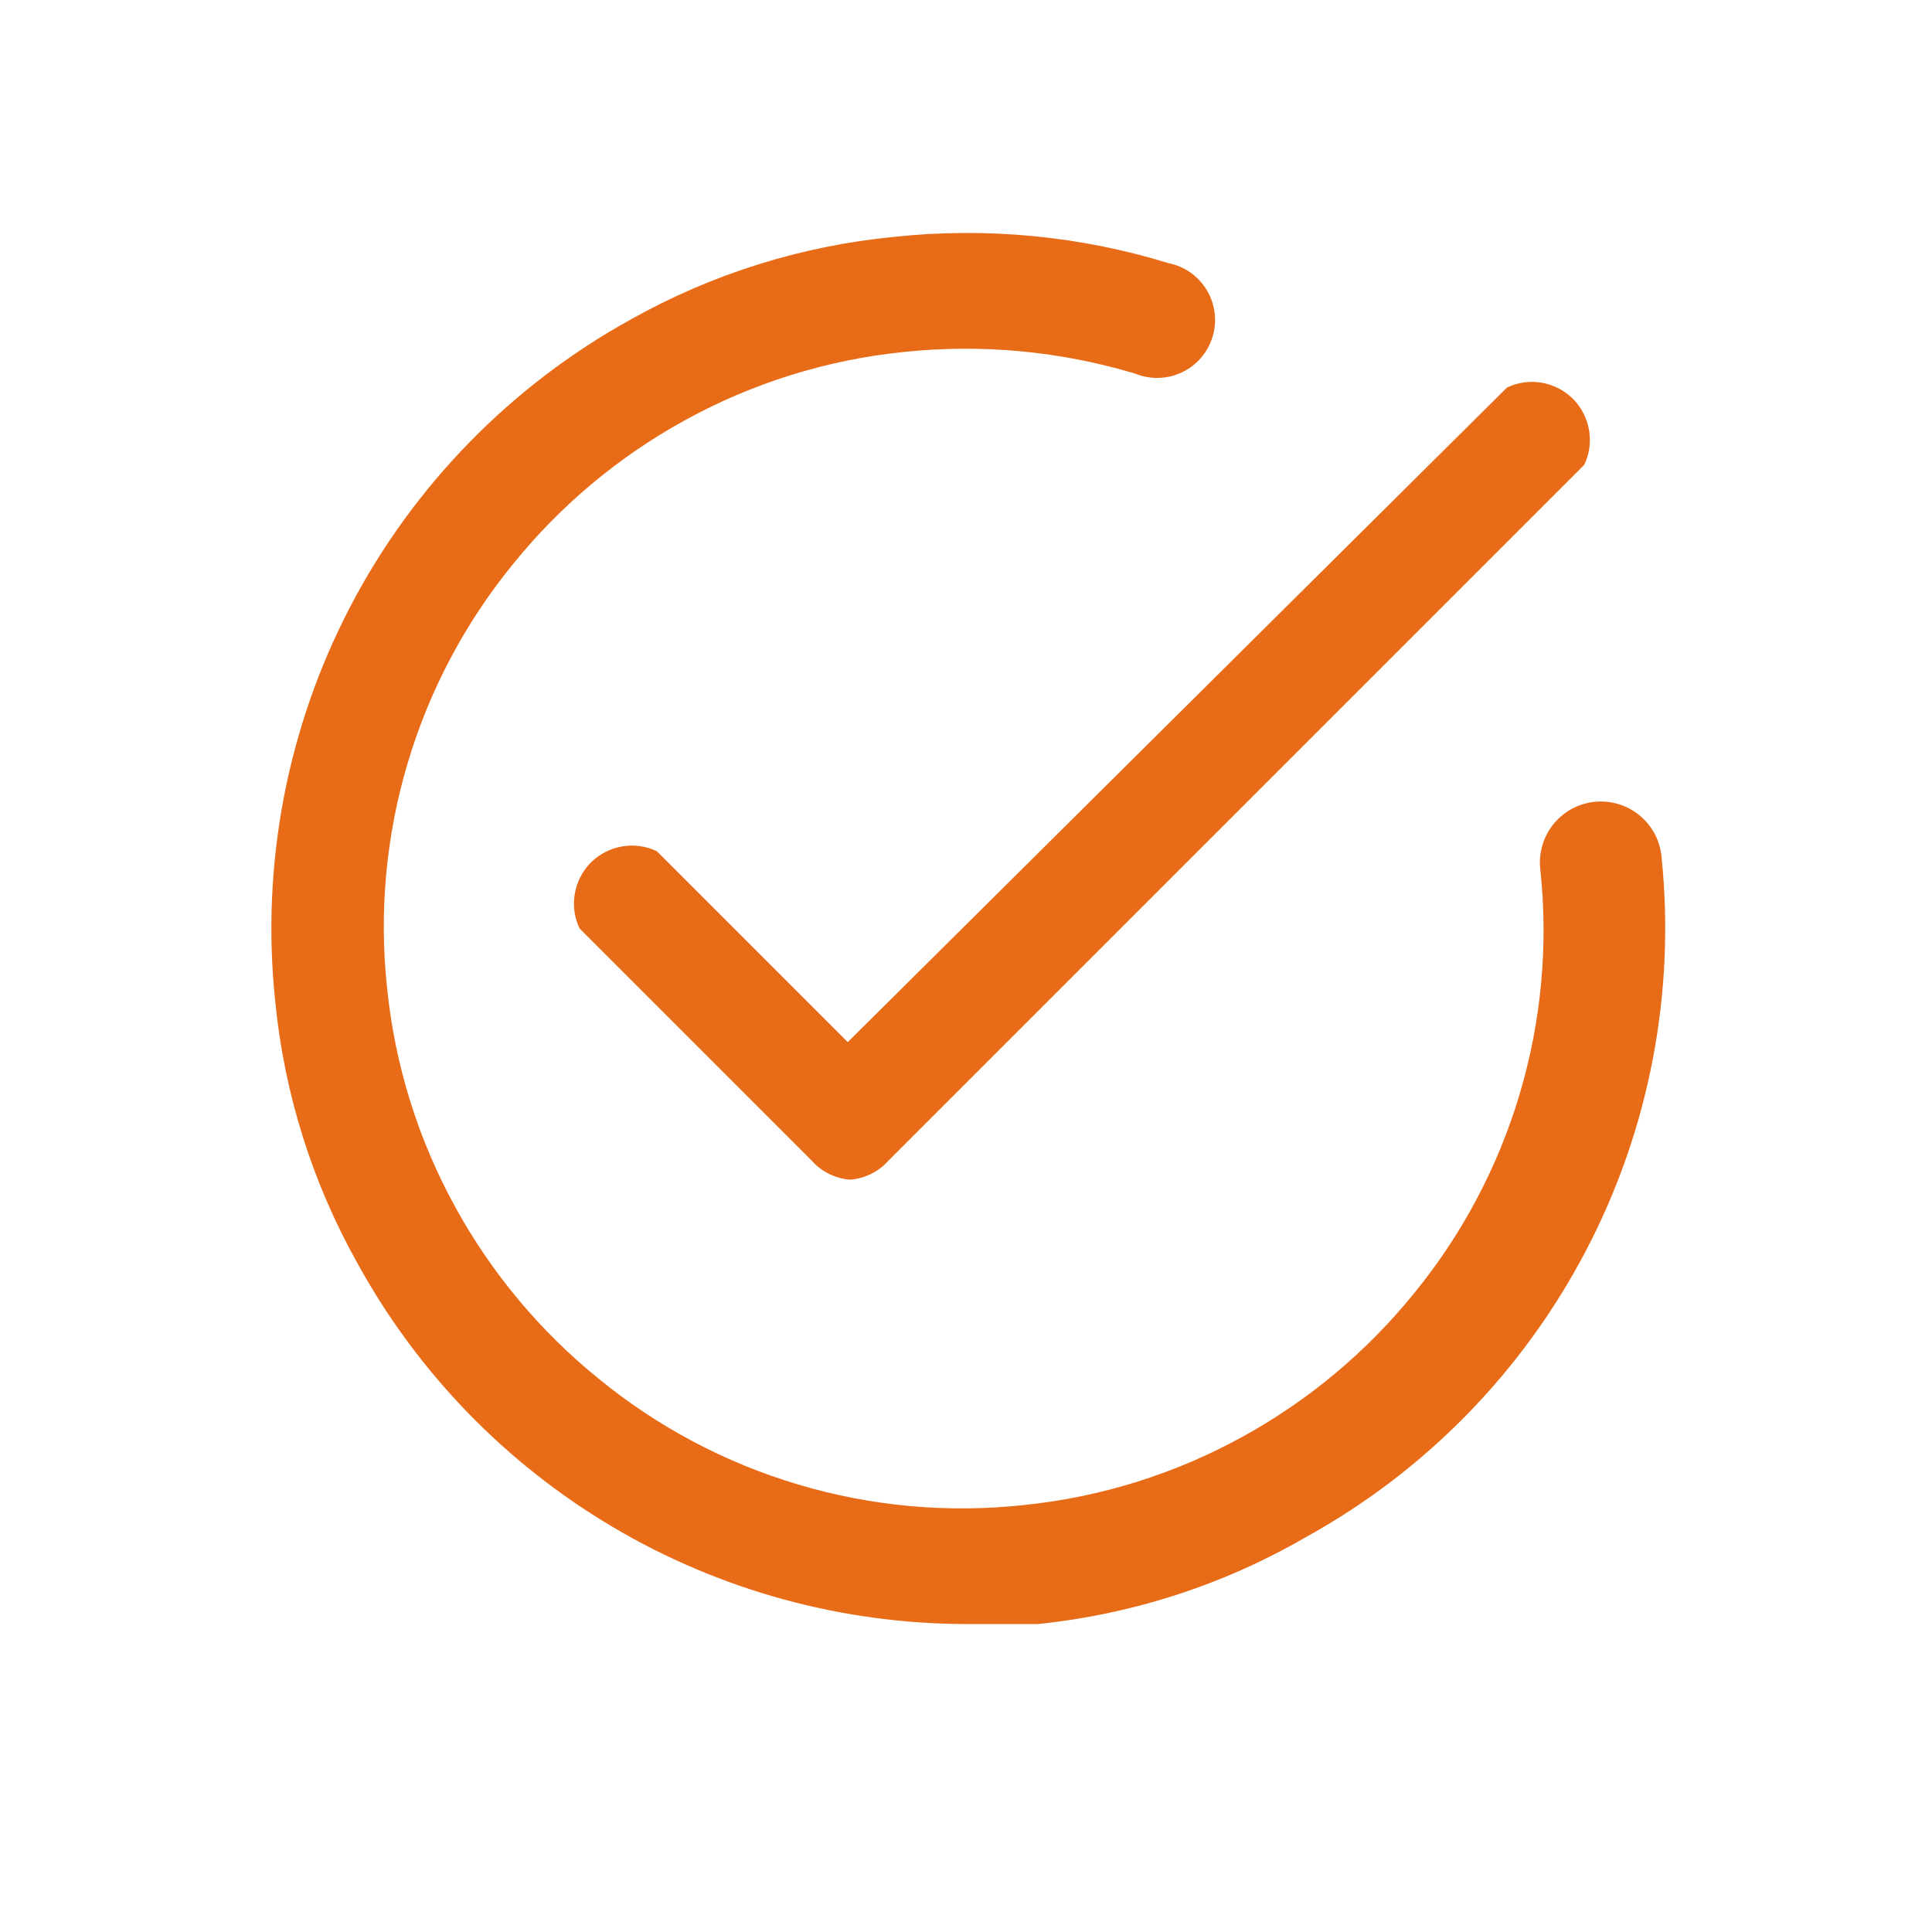
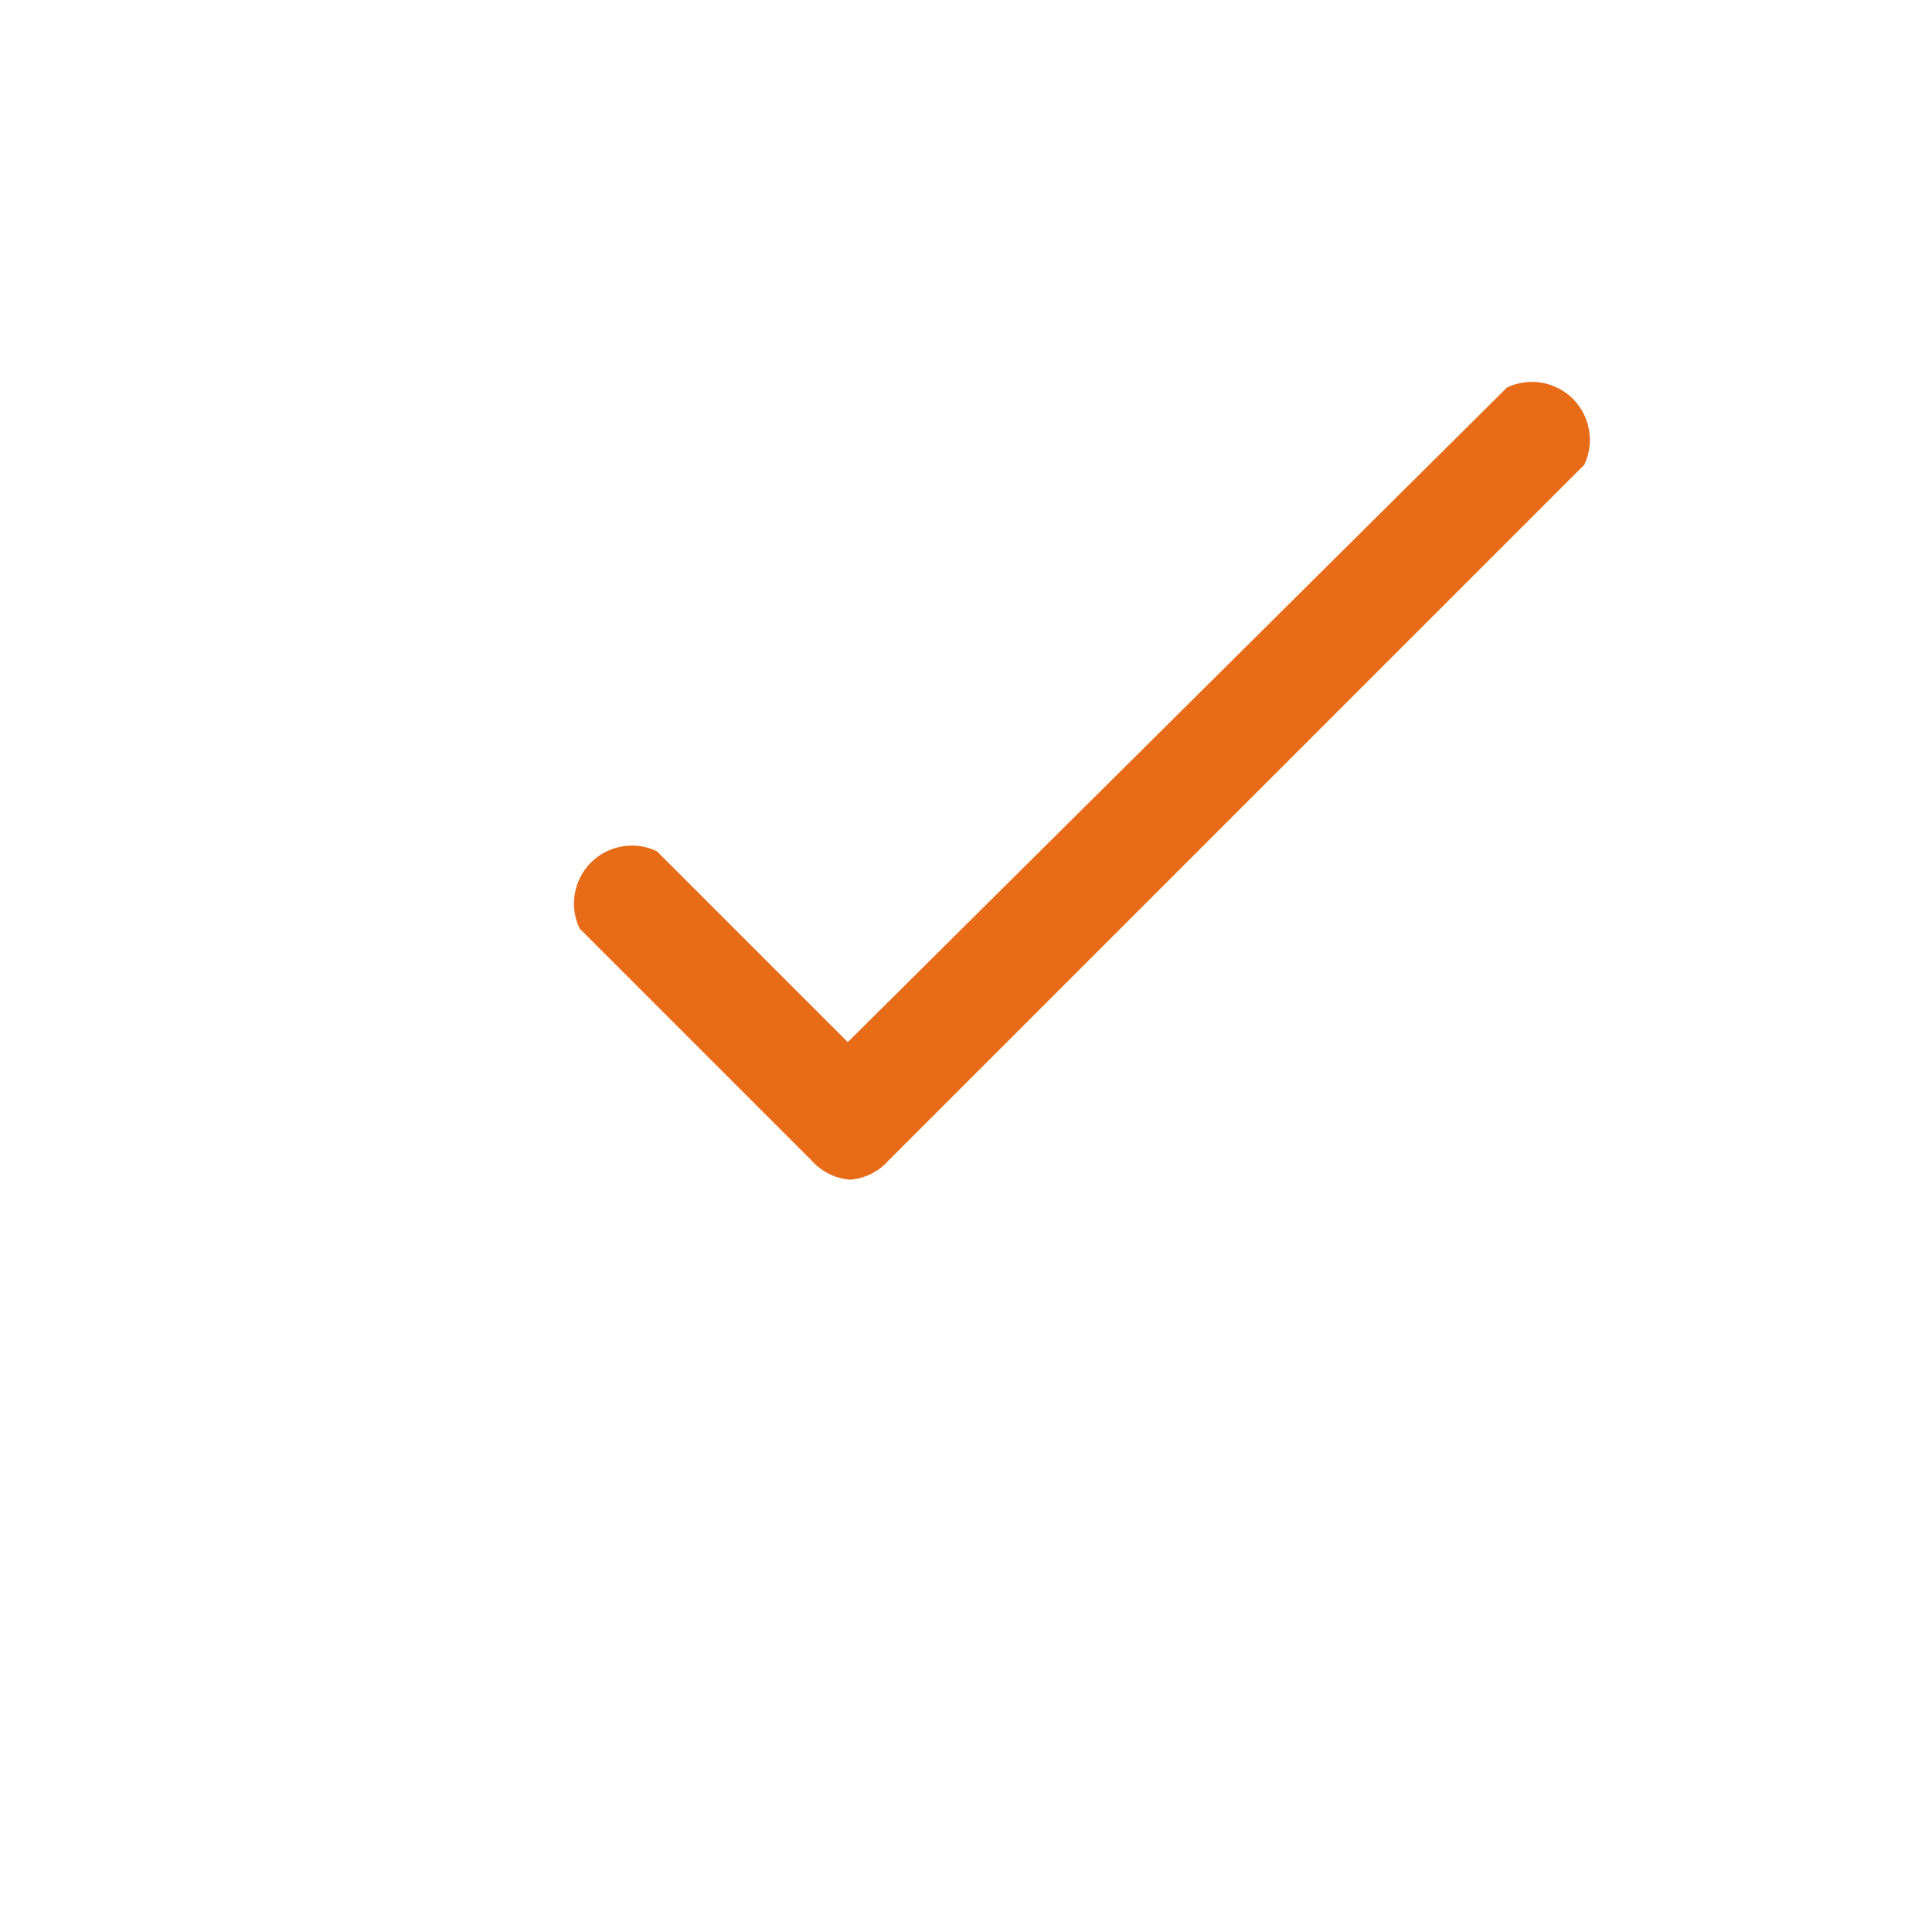
<svg xmlns="http://www.w3.org/2000/svg" width="25" height="25" viewBox="0 0 25 25" fill="none">
  <path d="M11 15.265C10.807 15.25 10.628 15.16 10.5 15.015L7.5 12.015C7.433 11.875 7.411 11.718 7.438 11.565C7.464 11.412 7.537 11.271 7.646 11.161C7.756 11.052 7.897 10.979 8.05 10.953C8.203 10.926 8.36 10.948 8.5 11.015L10.97 13.485L19.5 5.015C19.64 4.948 19.797 4.926 19.95 4.952C20.103 4.979 20.244 5.052 20.354 5.161C20.463 5.271 20.536 5.412 20.562 5.565C20.589 5.718 20.567 5.875 20.5 6.015L11.5 15.015C11.372 15.16 11.193 15.25 11 15.265Z" fill="#E86B18" />
-   <path d="M12.5 21.015C10.892 21.012 9.313 20.579 7.929 19.759C6.545 18.94 5.406 17.764 4.63 16.355C4.04 15.305 3.676 14.144 3.56 12.945C3.377 11.187 3.716 9.414 4.534 7.847C5.352 6.281 6.613 4.99 8.16 4.135C9.21 3.545 10.371 3.181 11.57 3.065C12.764 2.937 13.972 3.052 15.12 3.405C15.222 3.425 15.319 3.467 15.405 3.527C15.49 3.587 15.562 3.665 15.616 3.754C15.67 3.844 15.704 3.944 15.717 4.047C15.73 4.151 15.721 4.256 15.691 4.356C15.661 4.456 15.611 4.549 15.543 4.628C15.475 4.708 15.391 4.772 15.296 4.817C15.202 4.862 15.1 4.887 14.995 4.89C14.891 4.893 14.787 4.874 14.69 4.835C13.719 4.543 12.699 4.448 11.69 4.555C10.693 4.657 9.727 4.96 8.85 5.445C8.005 5.911 7.258 6.536 6.65 7.285C6.024 8.048 5.556 8.929 5.275 9.875C4.993 10.821 4.903 11.814 5.01 12.795C5.112 13.792 5.415 14.758 5.9 15.635C6.366 16.48 6.991 17.227 7.74 17.835C8.503 18.461 9.384 18.929 10.33 19.21C11.276 19.492 12.269 19.582 13.25 19.475C14.247 19.373 15.213 19.07 16.09 18.585C16.935 18.119 17.682 17.494 18.29 16.745C18.916 15.982 19.384 15.101 19.665 14.155C19.947 13.209 20.037 12.216 19.93 11.235C19.92 11.132 19.931 11.028 19.961 10.929C19.991 10.83 20.041 10.738 20.107 10.658C20.173 10.578 20.254 10.512 20.345 10.463C20.437 10.415 20.537 10.385 20.64 10.375C20.743 10.365 20.847 10.376 20.946 10.406C21.045 10.436 21.137 10.486 21.217 10.552C21.297 10.618 21.363 10.699 21.412 10.79C21.46 10.882 21.49 10.982 21.5 11.085C21.682 12.844 21.342 14.618 20.522 16.184C19.702 17.751 18.439 19.042 16.89 19.895C15.829 20.509 14.649 20.89 13.43 21.015C13.12 21.015 12.8 21.015 12.5 21.015Z" fill="#E86B18" />
</svg>